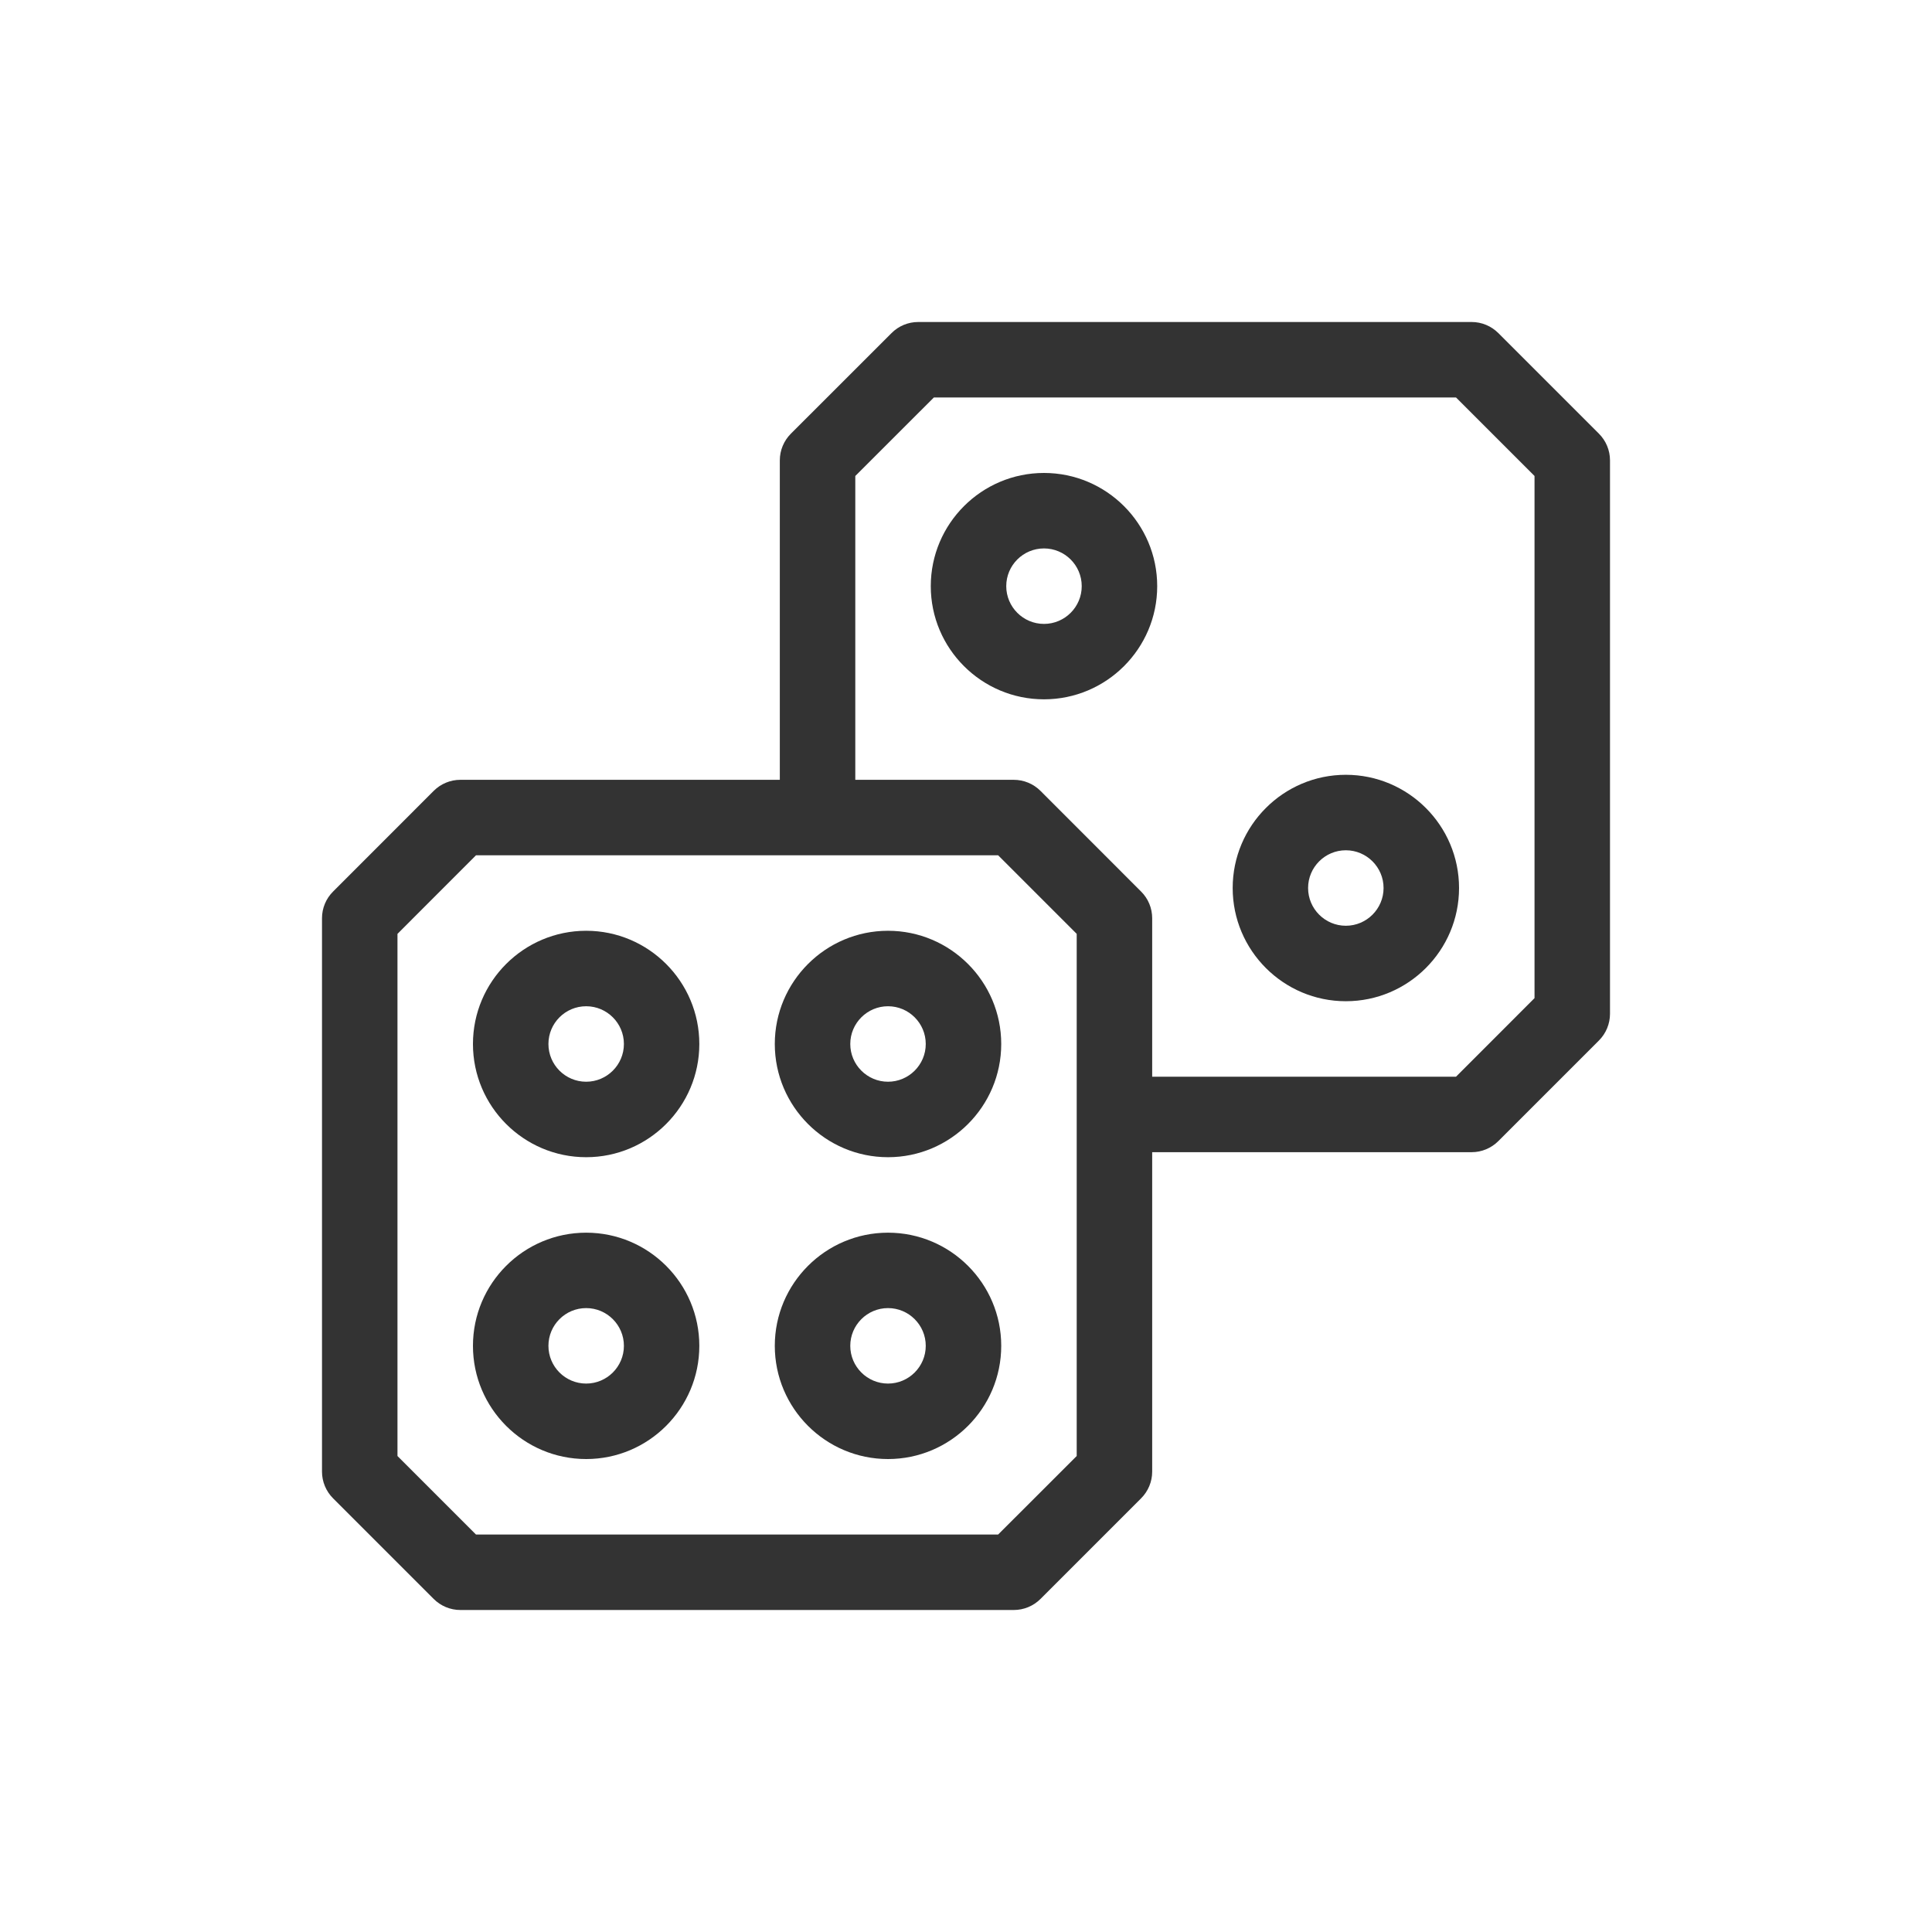
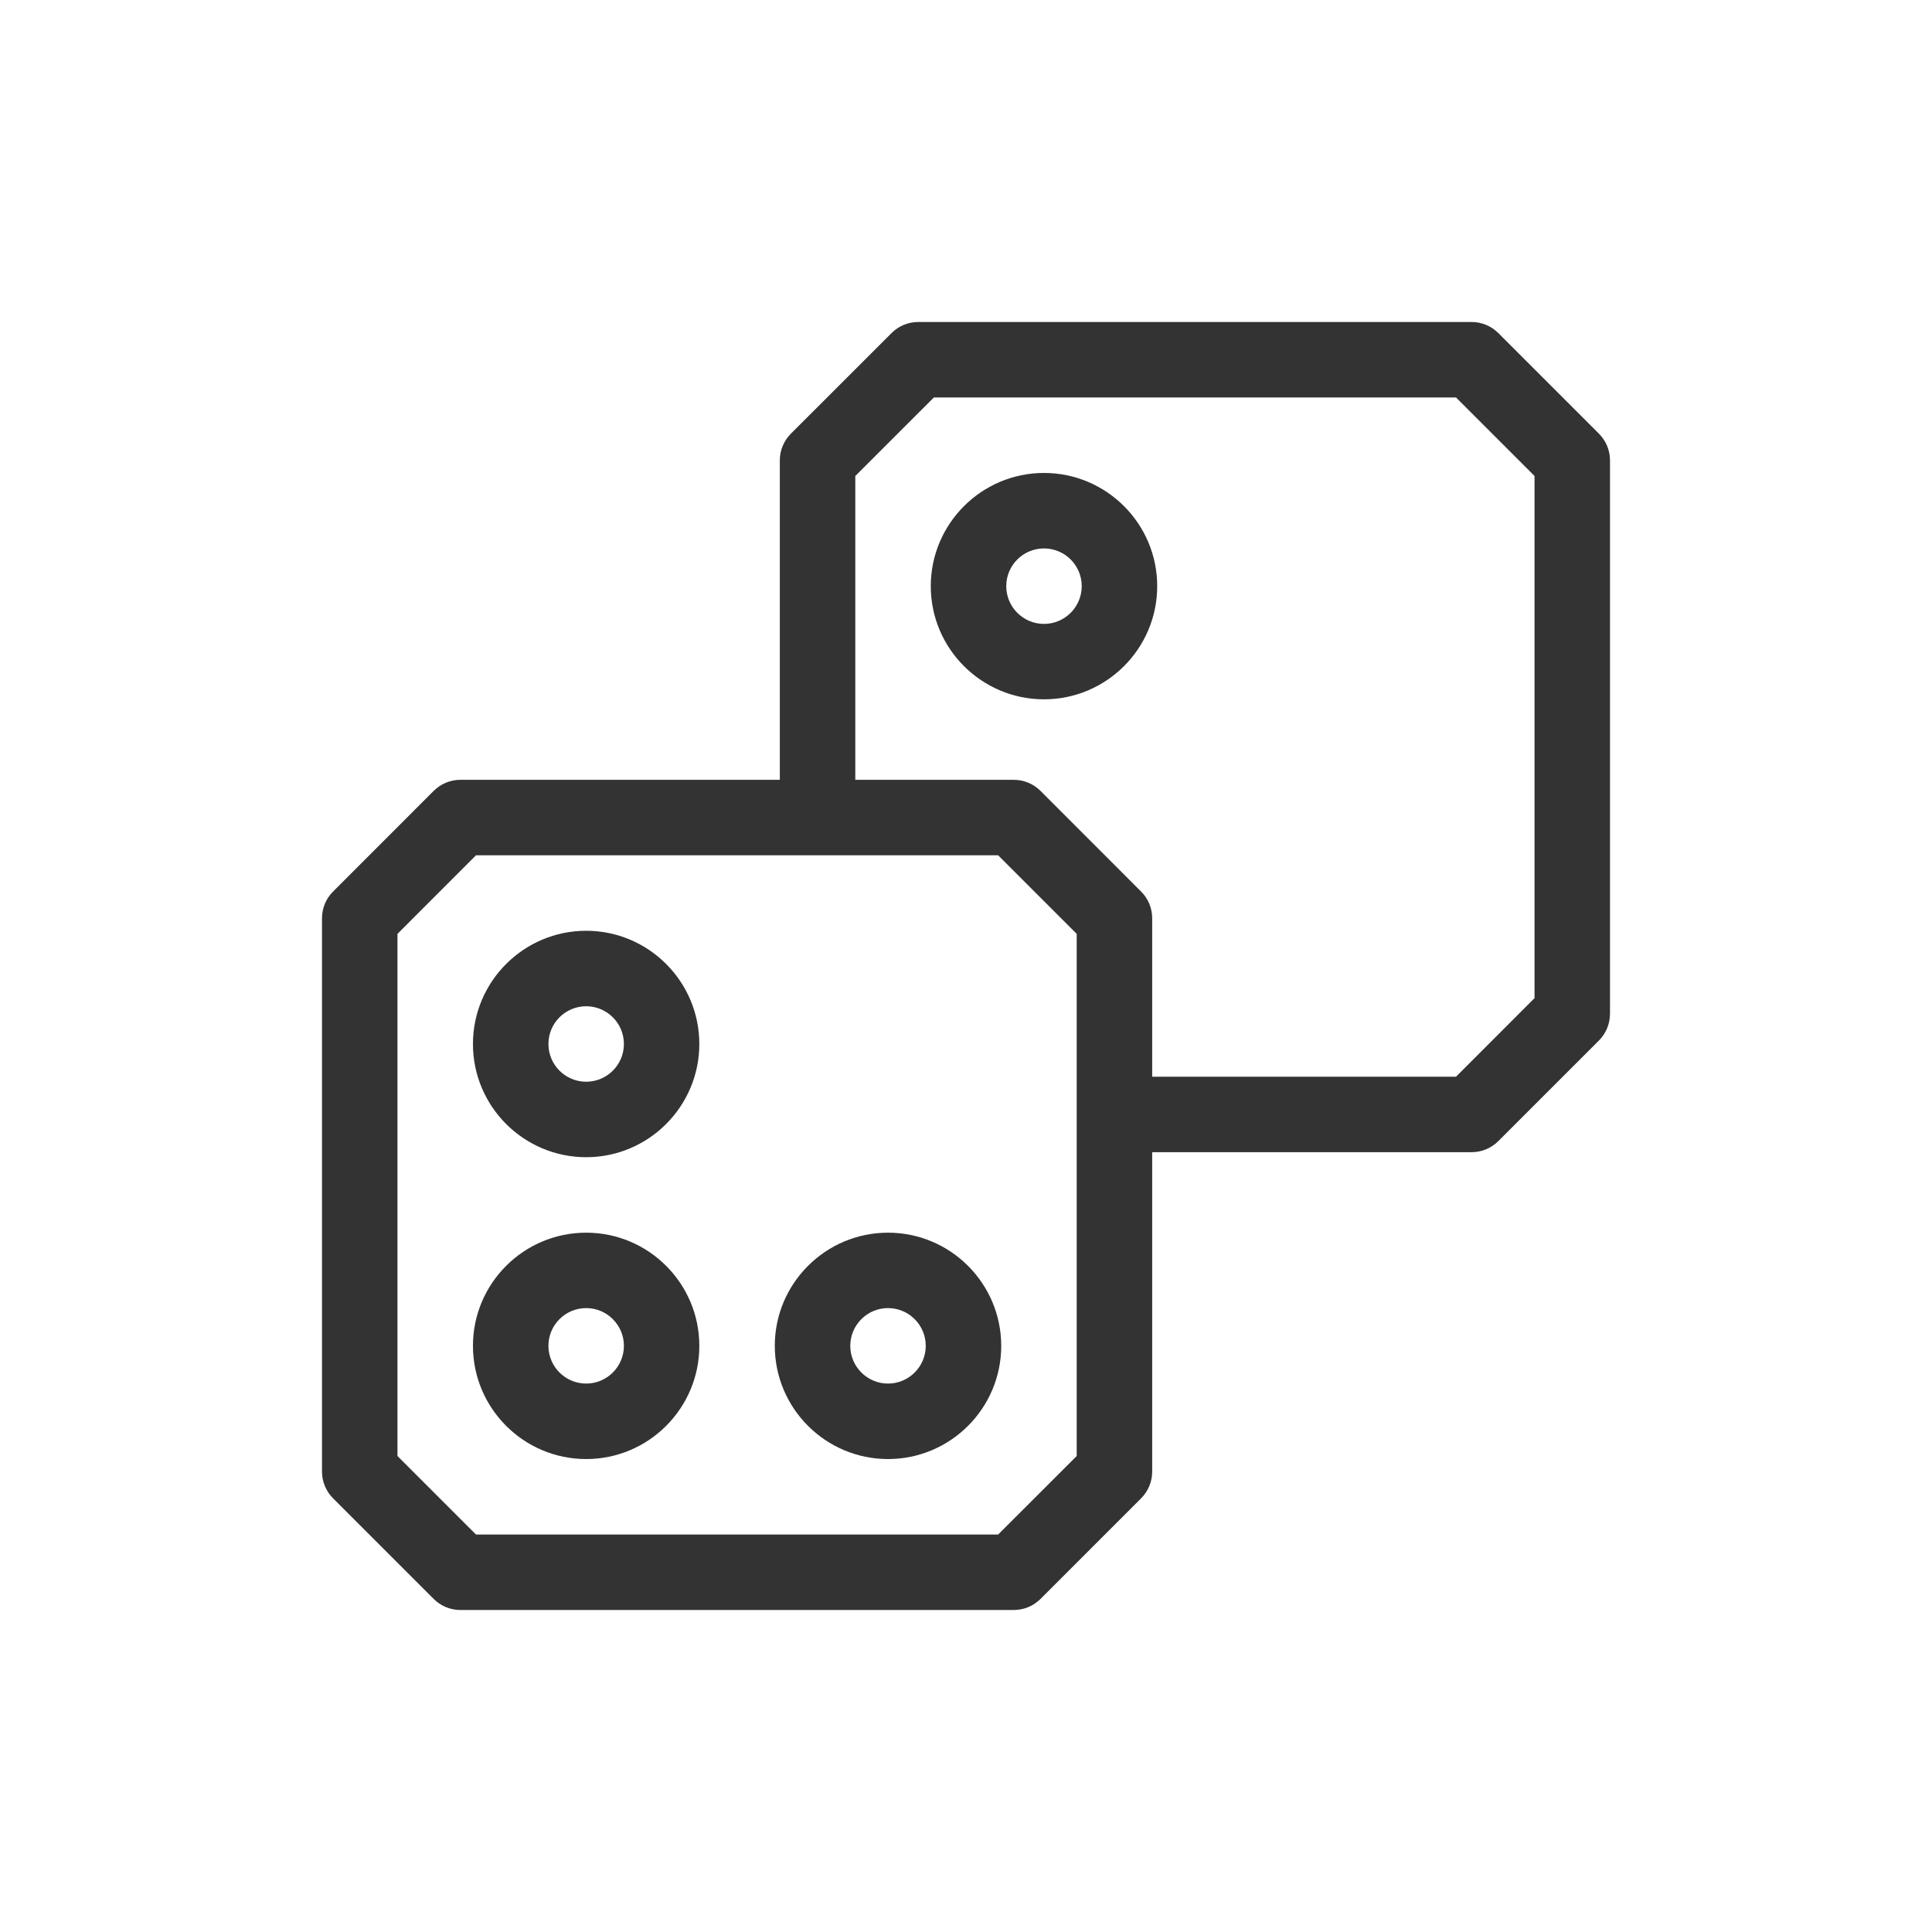
<svg xmlns="http://www.w3.org/2000/svg" width="30" height="30" viewBox="0 0 30 30" fill="none">
  <path d="M24.828 6.734L23.266 5.172C23.156 5.062 23.007 5 22.852 5H14.258C14.102 5 13.953 5.062 13.844 5.172L12.281 6.734C12.171 6.844 12.109 6.993 12.109 7.148V12.109H7.148C6.993 12.109 6.844 12.171 6.734 12.281L5.172 13.844C5.062 13.953 5 14.102 5 14.258V22.852C5 23.007 5.062 23.156 5.172 23.266L6.734 24.828C6.844 24.938 6.993 25 7.148 25H15.742C15.898 25 16.047 24.938 16.157 24.828L17.719 23.266C17.829 23.156 17.891 23.007 17.891 22.852V17.891H22.852C23.007 17.891 23.156 17.829 23.266 17.719L24.828 16.157C24.938 16.047 25 15.898 25 15.742V7.148C25 6.993 24.938 6.844 24.828 6.734ZM16.719 22.609L15.499 23.828H7.391L6.172 22.609V14.501L7.391 13.281H15.499L16.719 14.501V22.609ZM23.828 15.499L22.609 16.719H17.891V14.258C17.891 14.102 17.829 13.953 17.719 13.844L16.157 12.281C16.047 12.171 15.898 12.109 15.742 12.109H13.281V7.391L14.501 6.172H22.609L23.828 7.391V15.499Z" fill="#333333" />
  <path d="M16.211 7.344C15.242 7.344 14.453 8.132 14.453 9.102C14.453 10.071 15.242 10.859 16.211 10.859C17.18 10.859 17.969 10.071 17.969 9.102C17.969 8.132 17.18 7.344 16.211 7.344ZM16.211 9.688C15.888 9.688 15.625 9.425 15.625 9.102C15.625 8.778 15.888 8.516 16.211 8.516C16.534 8.516 16.797 8.778 16.797 9.102C16.797 9.425 16.534 9.688 16.211 9.688Z" fill="#333333" />
-   <path d="M20.898 12.031C19.929 12.031 19.141 12.82 19.141 13.789C19.141 14.758 19.929 15.547 20.898 15.547C21.868 15.547 22.656 14.758 22.656 13.789C22.656 12.82 21.868 12.031 20.898 12.031ZM20.898 14.375C20.575 14.375 20.312 14.112 20.312 13.789C20.312 13.466 20.575 13.203 20.898 13.203C21.221 13.203 21.484 13.466 21.484 13.789C21.484 14.112 21.221 14.375 20.898 14.375Z" fill="#333333" />
  <path d="M9.102 14.453C8.132 14.453 7.344 15.242 7.344 16.211C7.344 17.18 8.132 17.969 9.102 17.969C10.071 17.969 10.859 17.18 10.859 16.211C10.859 15.242 10.071 14.453 9.102 14.453ZM9.102 16.797C8.778 16.797 8.516 16.534 8.516 16.211C8.516 15.888 8.778 15.625 9.102 15.625C9.425 15.625 9.688 15.888 9.688 16.211C9.688 16.534 9.425 16.797 9.102 16.797Z" fill="#333333" />
-   <path d="M13.789 14.453C12.82 14.453 12.031 15.242 12.031 16.211C12.031 17.18 12.82 17.969 13.789 17.969C14.758 17.969 15.547 17.18 15.547 16.211C15.547 15.242 14.758 14.453 13.789 14.453ZM13.789 16.797C13.466 16.797 13.203 16.534 13.203 16.211C13.203 15.888 13.466 15.625 13.789 15.625C14.112 15.625 14.375 15.888 14.375 16.211C14.375 16.534 14.112 16.797 13.789 16.797Z" fill="#333333" />
-   <path d="M9.102 19.141C8.132 19.141 7.344 19.929 7.344 20.898C7.344 21.868 8.132 22.656 9.102 22.656C10.071 22.656 10.859 21.868 10.859 20.898C10.859 19.929 10.071 19.141 9.102 19.141ZM9.102 21.484C8.778 21.484 8.516 21.221 8.516 20.898C8.516 20.575 8.778 20.312 9.102 20.312C9.425 20.312 9.688 20.575 9.688 20.898C9.688 21.221 9.425 21.484 9.102 21.484Z" fill="#333333" />
+   <path d="M9.102 19.141C8.132 19.141 7.344 19.929 7.344 20.898C7.344 21.868 8.132 22.656 9.102 22.656C10.071 22.656 10.859 21.868 10.859 20.898C10.859 19.929 10.071 19.141 9.102 19.141ZM9.102 21.484C8.778 21.484 8.516 21.221 8.516 20.898C8.516 20.575 8.778 20.312 9.102 20.312C9.425 20.312 9.688 20.575 9.688 20.898C9.688 21.221 9.425 21.484 9.102 21.484" fill="#333333" />
  <path d="M13.789 19.141C12.82 19.141 12.031 19.929 12.031 20.898C12.031 21.868 12.82 22.656 13.789 22.656C14.758 22.656 15.547 21.868 15.547 20.898C15.547 19.929 14.758 19.141 13.789 19.141ZM13.789 21.484C13.466 21.484 13.203 21.221 13.203 20.898C13.203 20.575 13.466 20.312 13.789 20.312C14.112 20.312 14.375 20.575 14.375 20.898C14.375 21.221 14.112 21.484 13.789 21.484Z" fill="#333333" />
</svg>